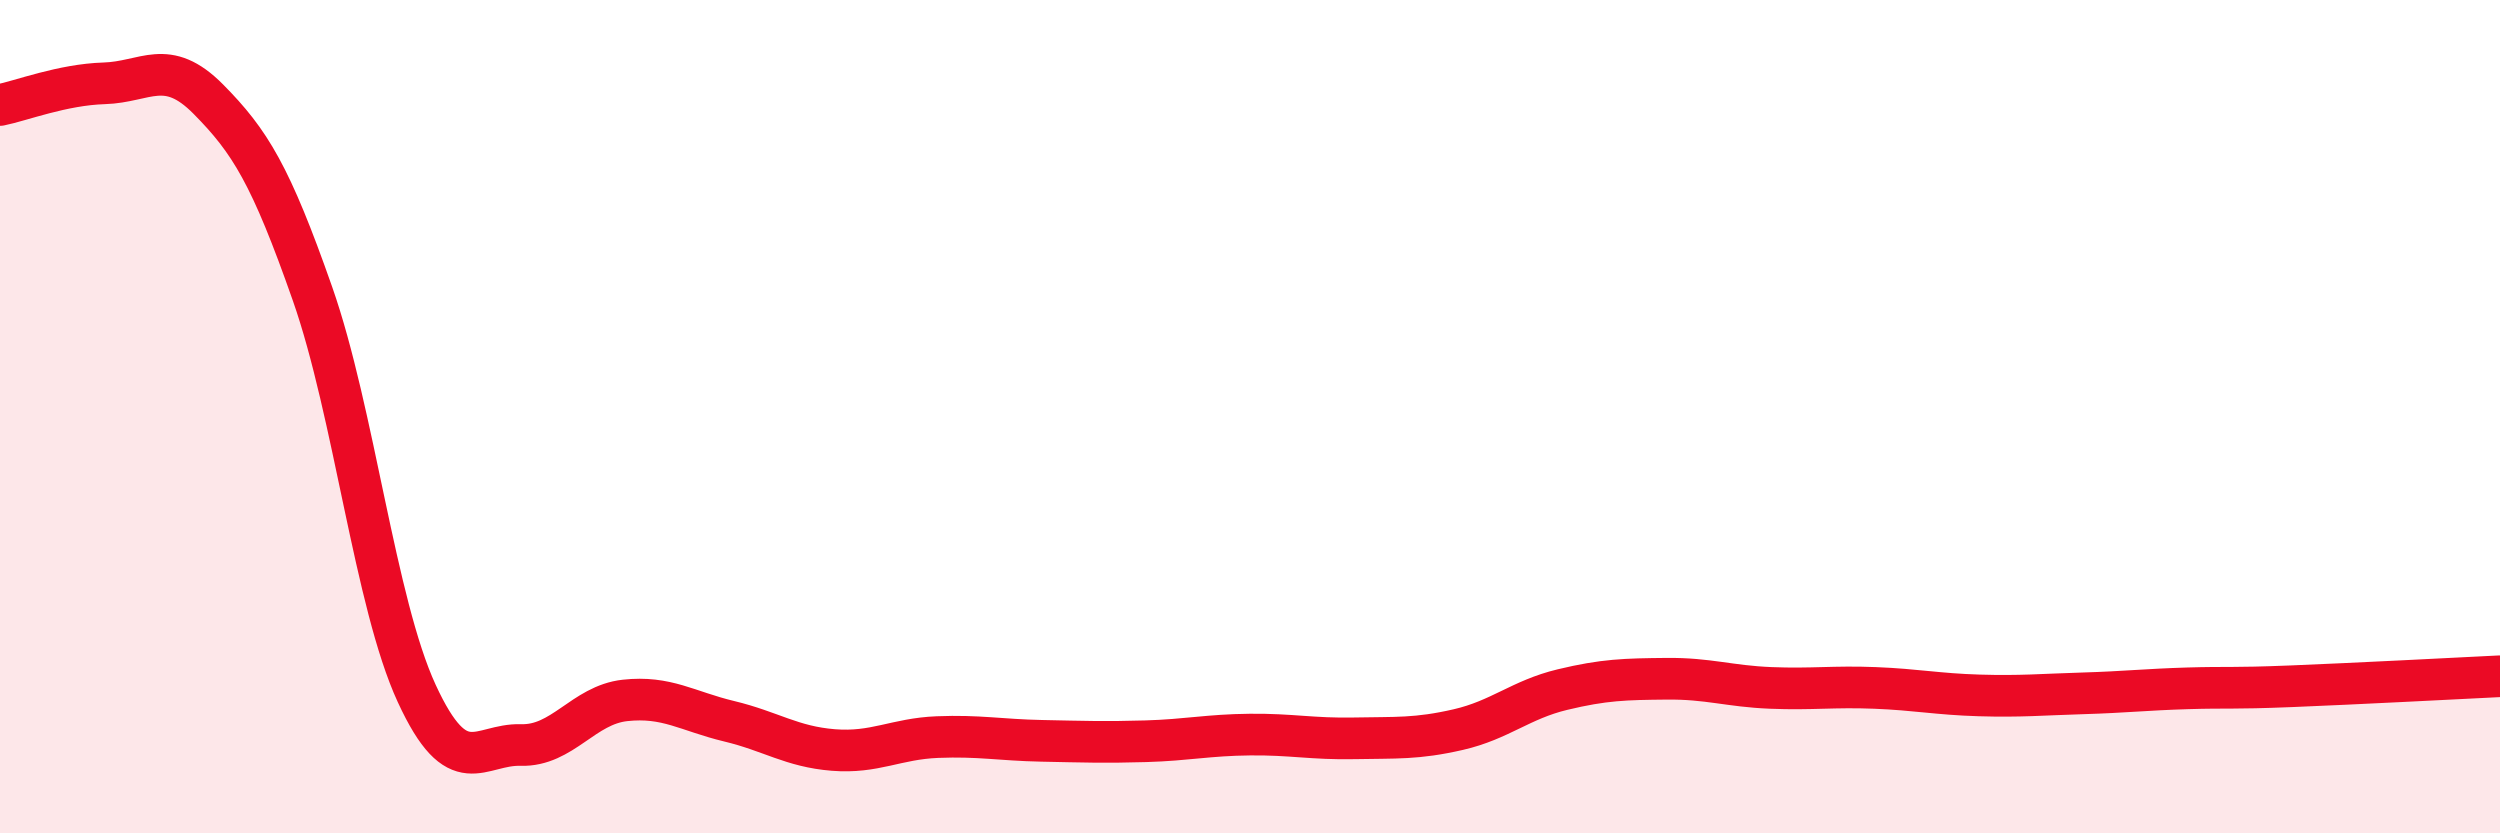
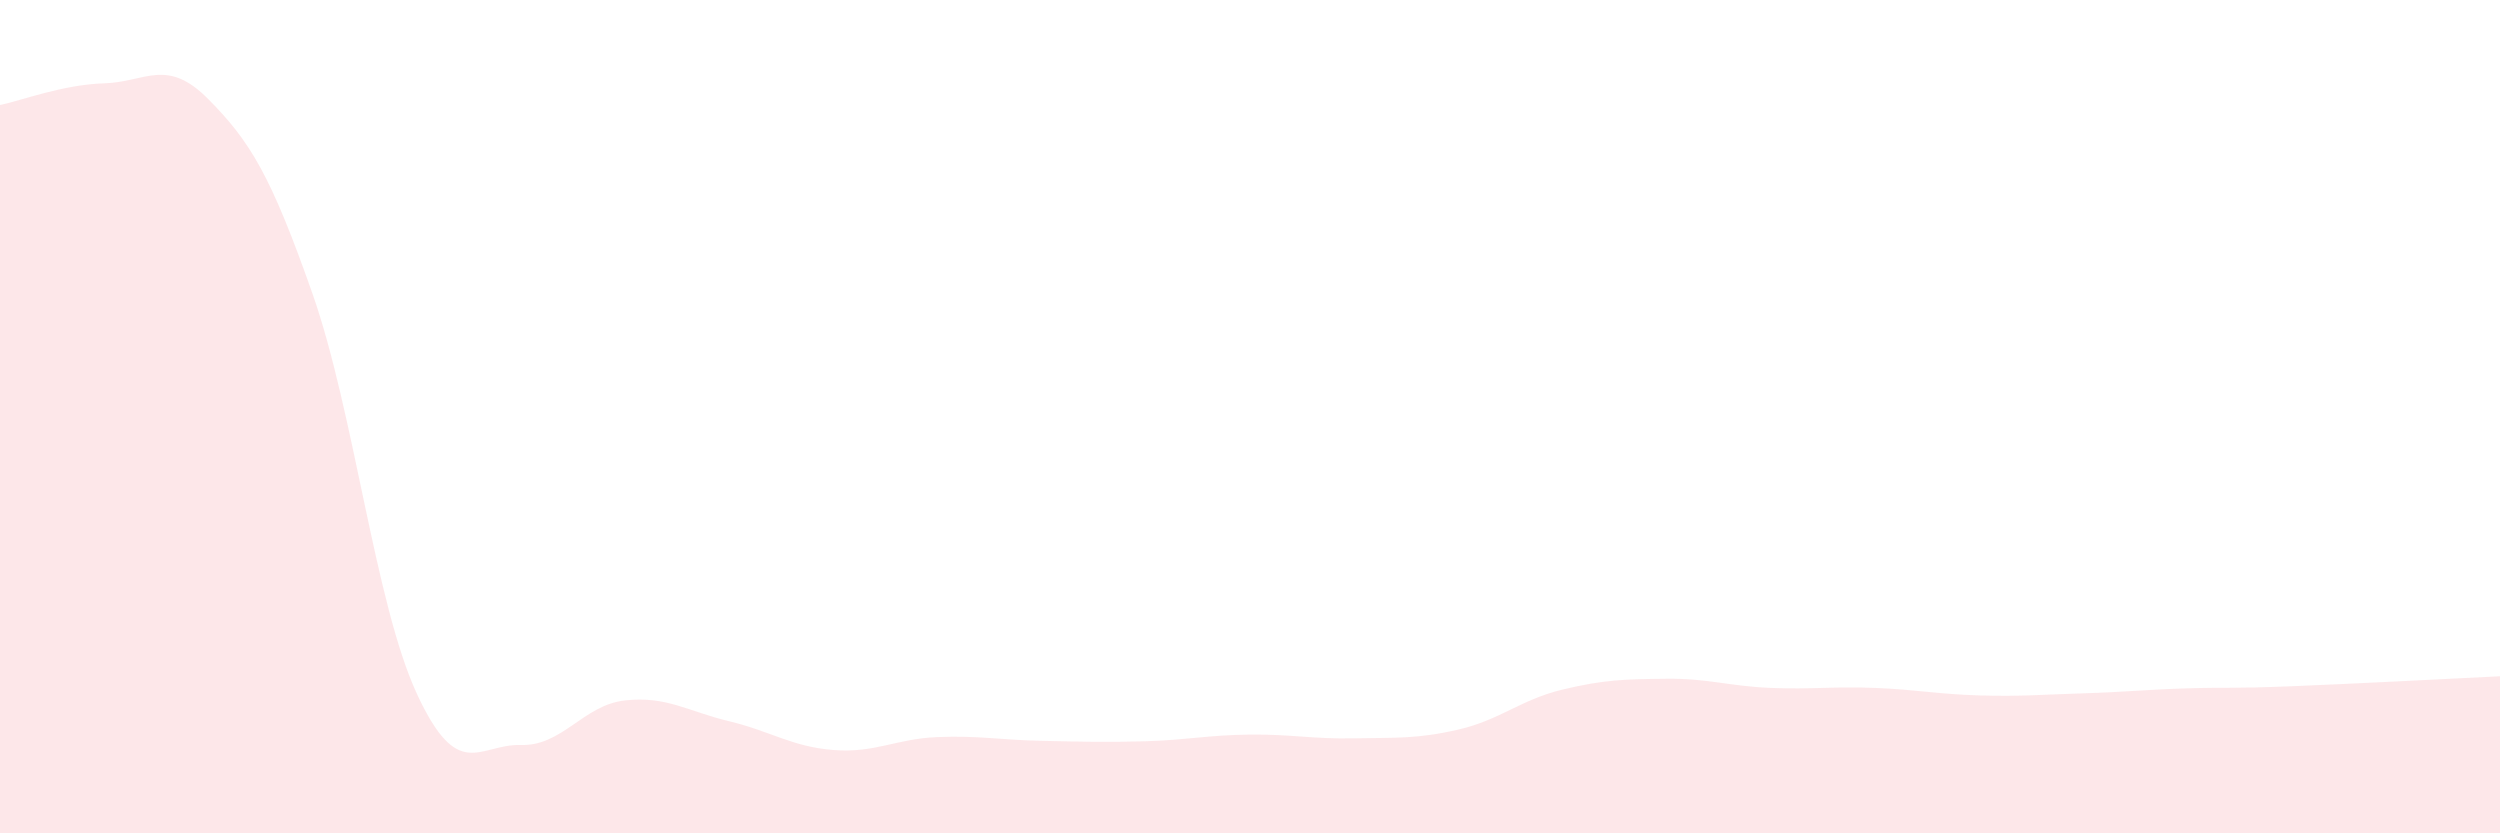
<svg xmlns="http://www.w3.org/2000/svg" width="60" height="20" viewBox="0 0 60 20">
  <path d="M 0,2.52 C 0.5,2.42 1.5,2.03 2.5,2 C 3.5,1.97 4,1.37 5,2.38 C 6,3.39 6.5,4.2 7.5,7.05 C 8.5,9.9 9,14.47 10,16.64 C 11,18.81 11.5,17.85 12.5,17.88 C 13.5,17.91 14,16.92 15,16.81 C 16,16.7 16.5,17.07 17.5,17.31 C 18.5,17.55 19,17.92 20,18 C 21,18.08 21.5,17.73 22.5,17.69 C 23.5,17.65 24,17.76 25,17.78 C 26,17.8 26.5,17.82 27.5,17.79 C 28.5,17.76 29,17.64 30,17.63 C 31,17.62 31.5,17.74 32.5,17.72 C 33.5,17.7 34,17.74 35,17.51 C 36,17.28 36.5,16.79 37.5,16.55 C 38.5,16.31 39,16.3 40,16.29 C 41,16.28 41.5,16.47 42.5,16.51 C 43.5,16.55 44,16.47 45,16.51 C 46,16.55 46.5,16.66 47.5,16.69 C 48.5,16.72 49,16.67 50,16.64 C 51,16.61 51.5,16.55 52.5,16.52 C 53.5,16.49 53.5,16.53 55,16.47 C 56.5,16.41 59,16.28 60,16.23L60 20L0 20Z" fill="#EB0A25" opacity="0.1" stroke-linecap="round" stroke-linejoin="round" />
-   <path d="M 0,2.52 C 0.5,2.42 1.5,2.03 2.5,2 C 3.5,1.97 4,1.37 5,2.38 C 6,3.39 6.5,4.2 7.5,7.05 C 8.5,9.9 9,14.47 10,16.64 C 11,18.81 11.5,17.85 12.5,17.88 C 13.5,17.91 14,16.92 15,16.81 C 16,16.7 16.5,17.07 17.5,17.31 C 18.5,17.55 19,17.92 20,18 C 21,18.08 21.5,17.73 22.5,17.69 C 23.5,17.65 24,17.76 25,17.78 C 26,17.8 26.5,17.82 27.5,17.79 C 28.5,17.76 29,17.64 30,17.63 C 31,17.62 31.5,17.74 32.5,17.72 C 33.5,17.7 34,17.74 35,17.51 C 36,17.28 36.5,16.79 37.5,16.55 C 38.5,16.31 39,16.3 40,16.29 C 41,16.28 41.5,16.47 42.5,16.51 C 43.5,16.55 44,16.47 45,16.51 C 46,16.55 46.5,16.66 47.5,16.69 C 48.5,16.72 49,16.67 50,16.64 C 51,16.61 51.5,16.55 52.5,16.52 C 53.5,16.49 53.5,16.53 55,16.47 C 56.5,16.41 59,16.28 60,16.23" stroke="#EB0A25" stroke-width="1" fill="none" stroke-linecap="round" stroke-linejoin="round" />
</svg>